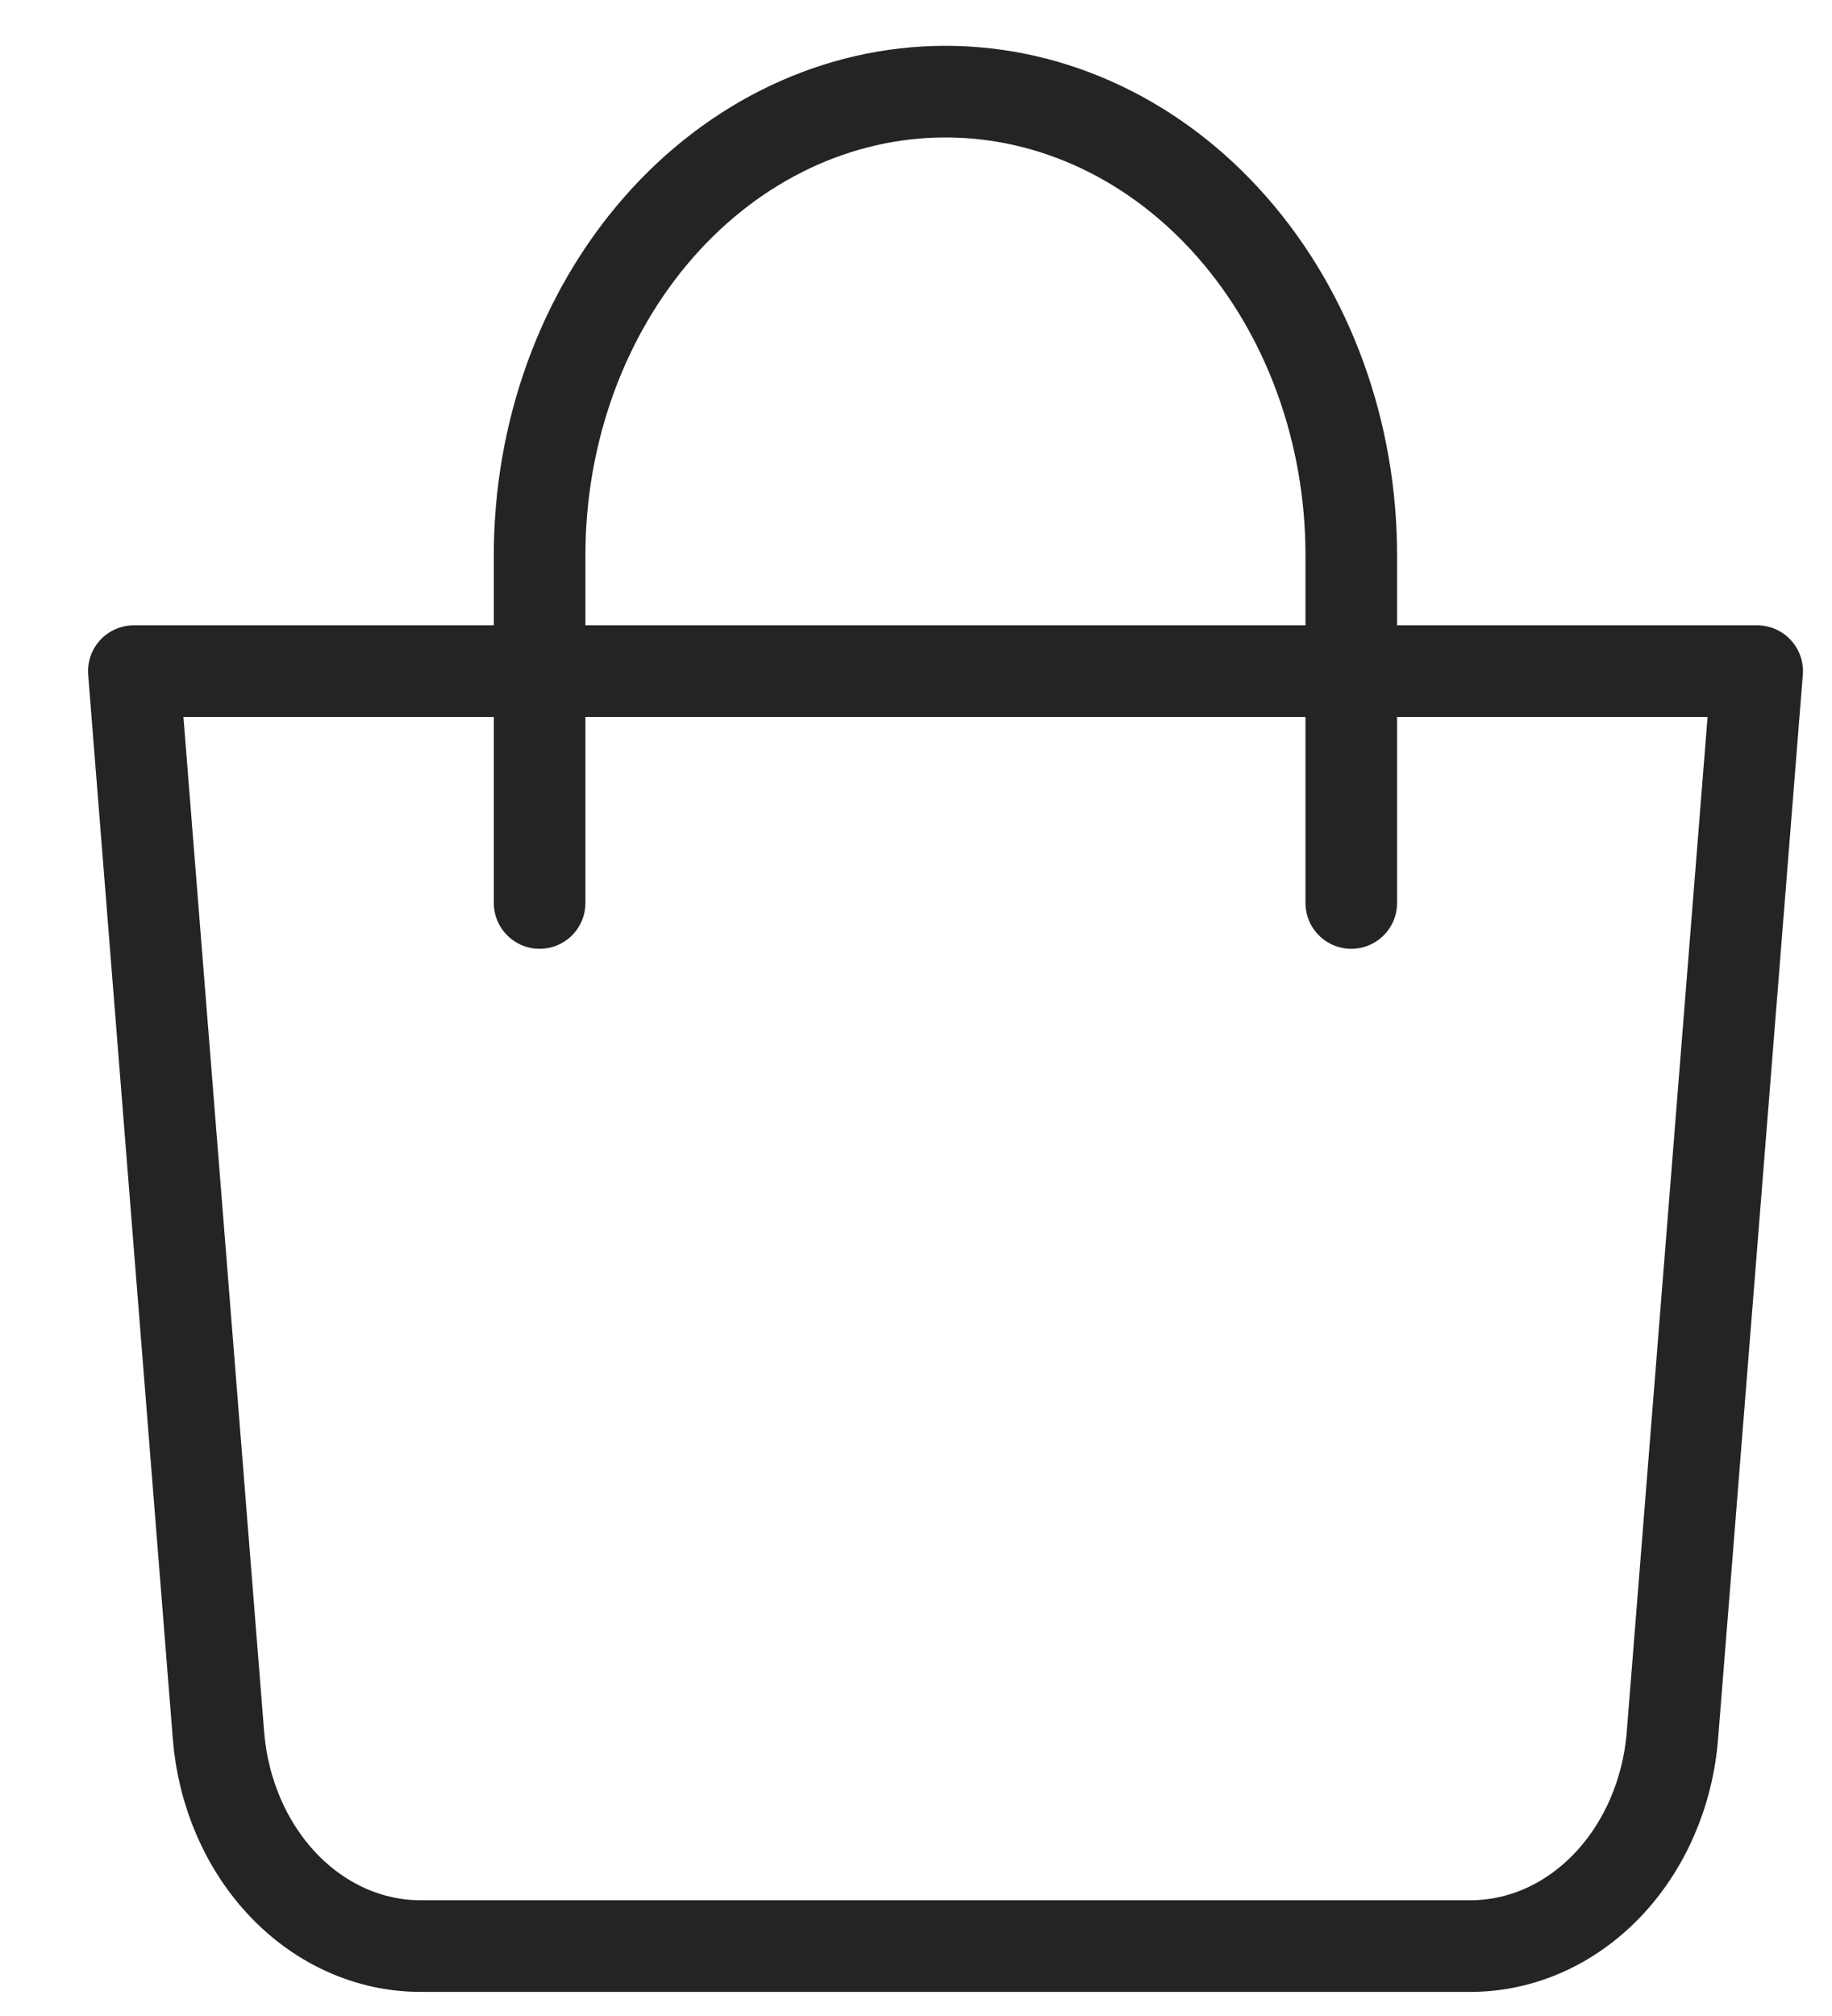
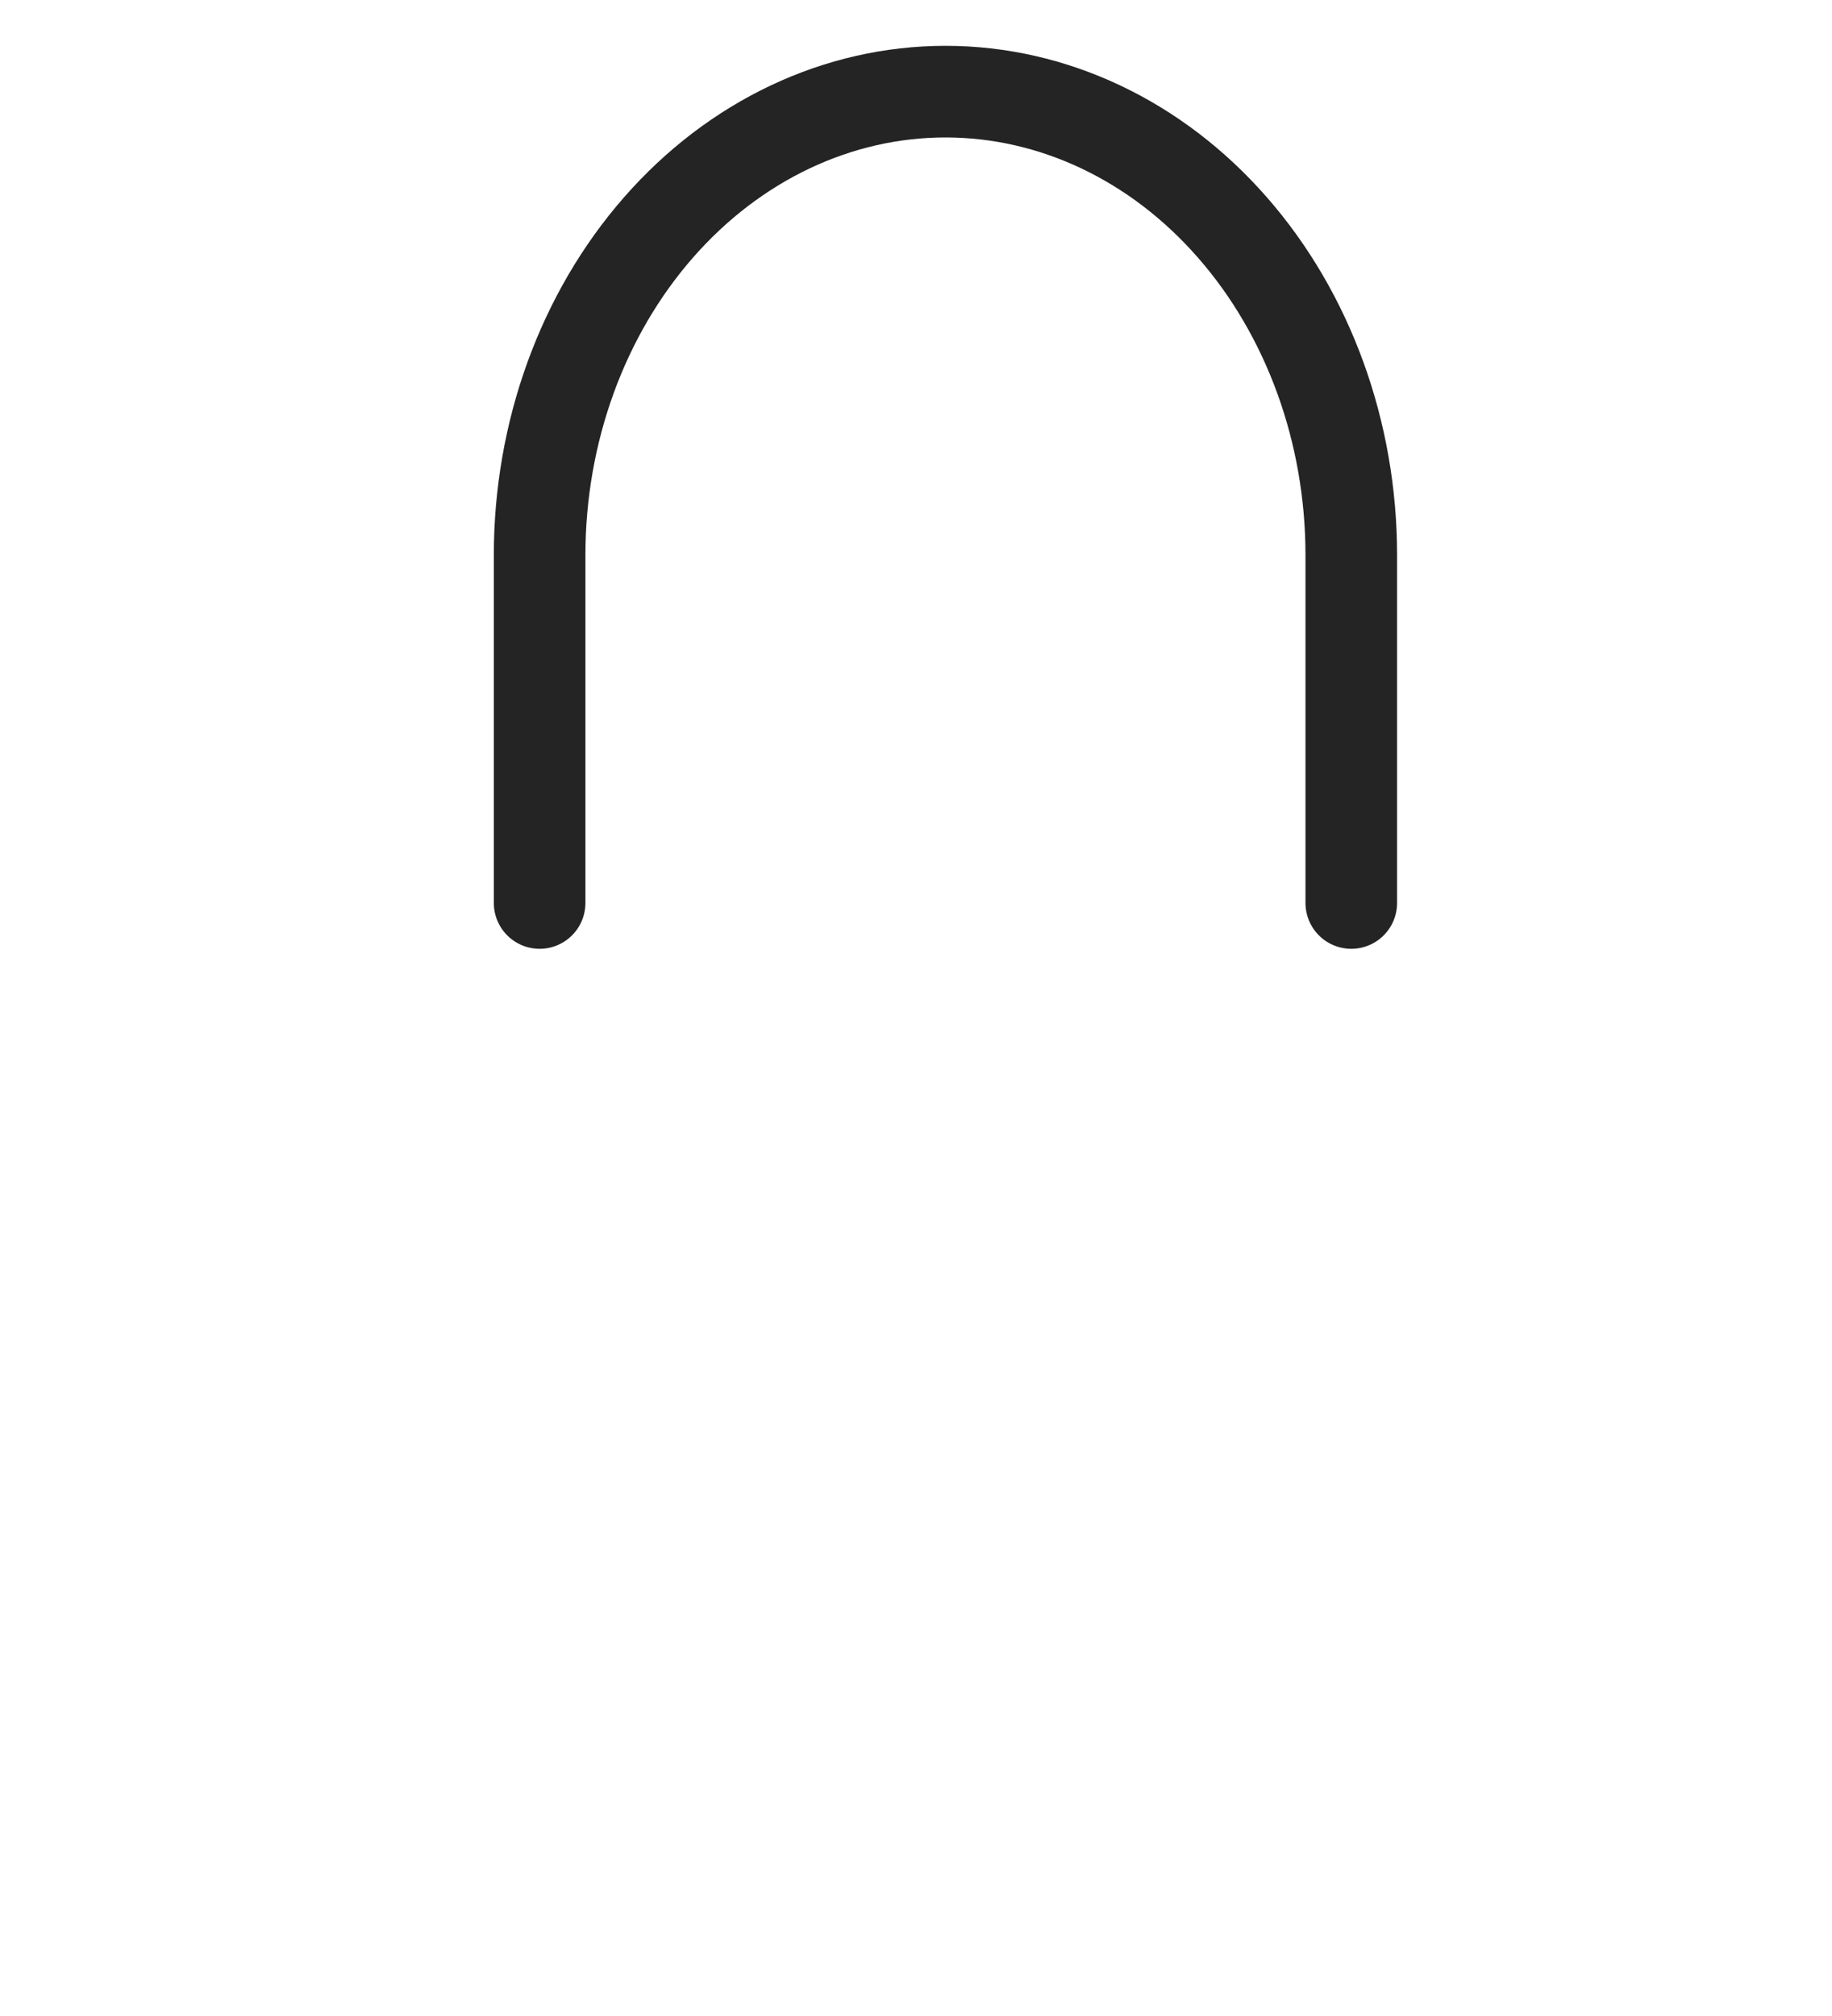
<svg xmlns="http://www.w3.org/2000/svg" width="20" height="22" viewBox="0 0 20 22" fill="none">
-   <path d="M1.461 7.324H19.183L18.258 18.936C18.208 19.565 17.954 20.149 17.546 20.575C17.138 21.001 16.605 21.237 16.052 21.237H4.591C4.038 21.237 3.505 21.001 3.097 20.575C2.689 20.149 2.435 19.565 2.385 18.936L1.461 7.324Z" stroke="#242425" stroke-linejoin="round" />
  <path d="M5.891 9.854V6.059C5.891 4.717 6.358 3.431 7.189 2.482C8.02 1.533 9.147 1 10.322 1C11.497 1 12.624 1.533 13.454 2.482C14.285 3.431 14.752 4.717 14.752 6.059V9.854" stroke="#242425" stroke-linecap="round" />
</svg>